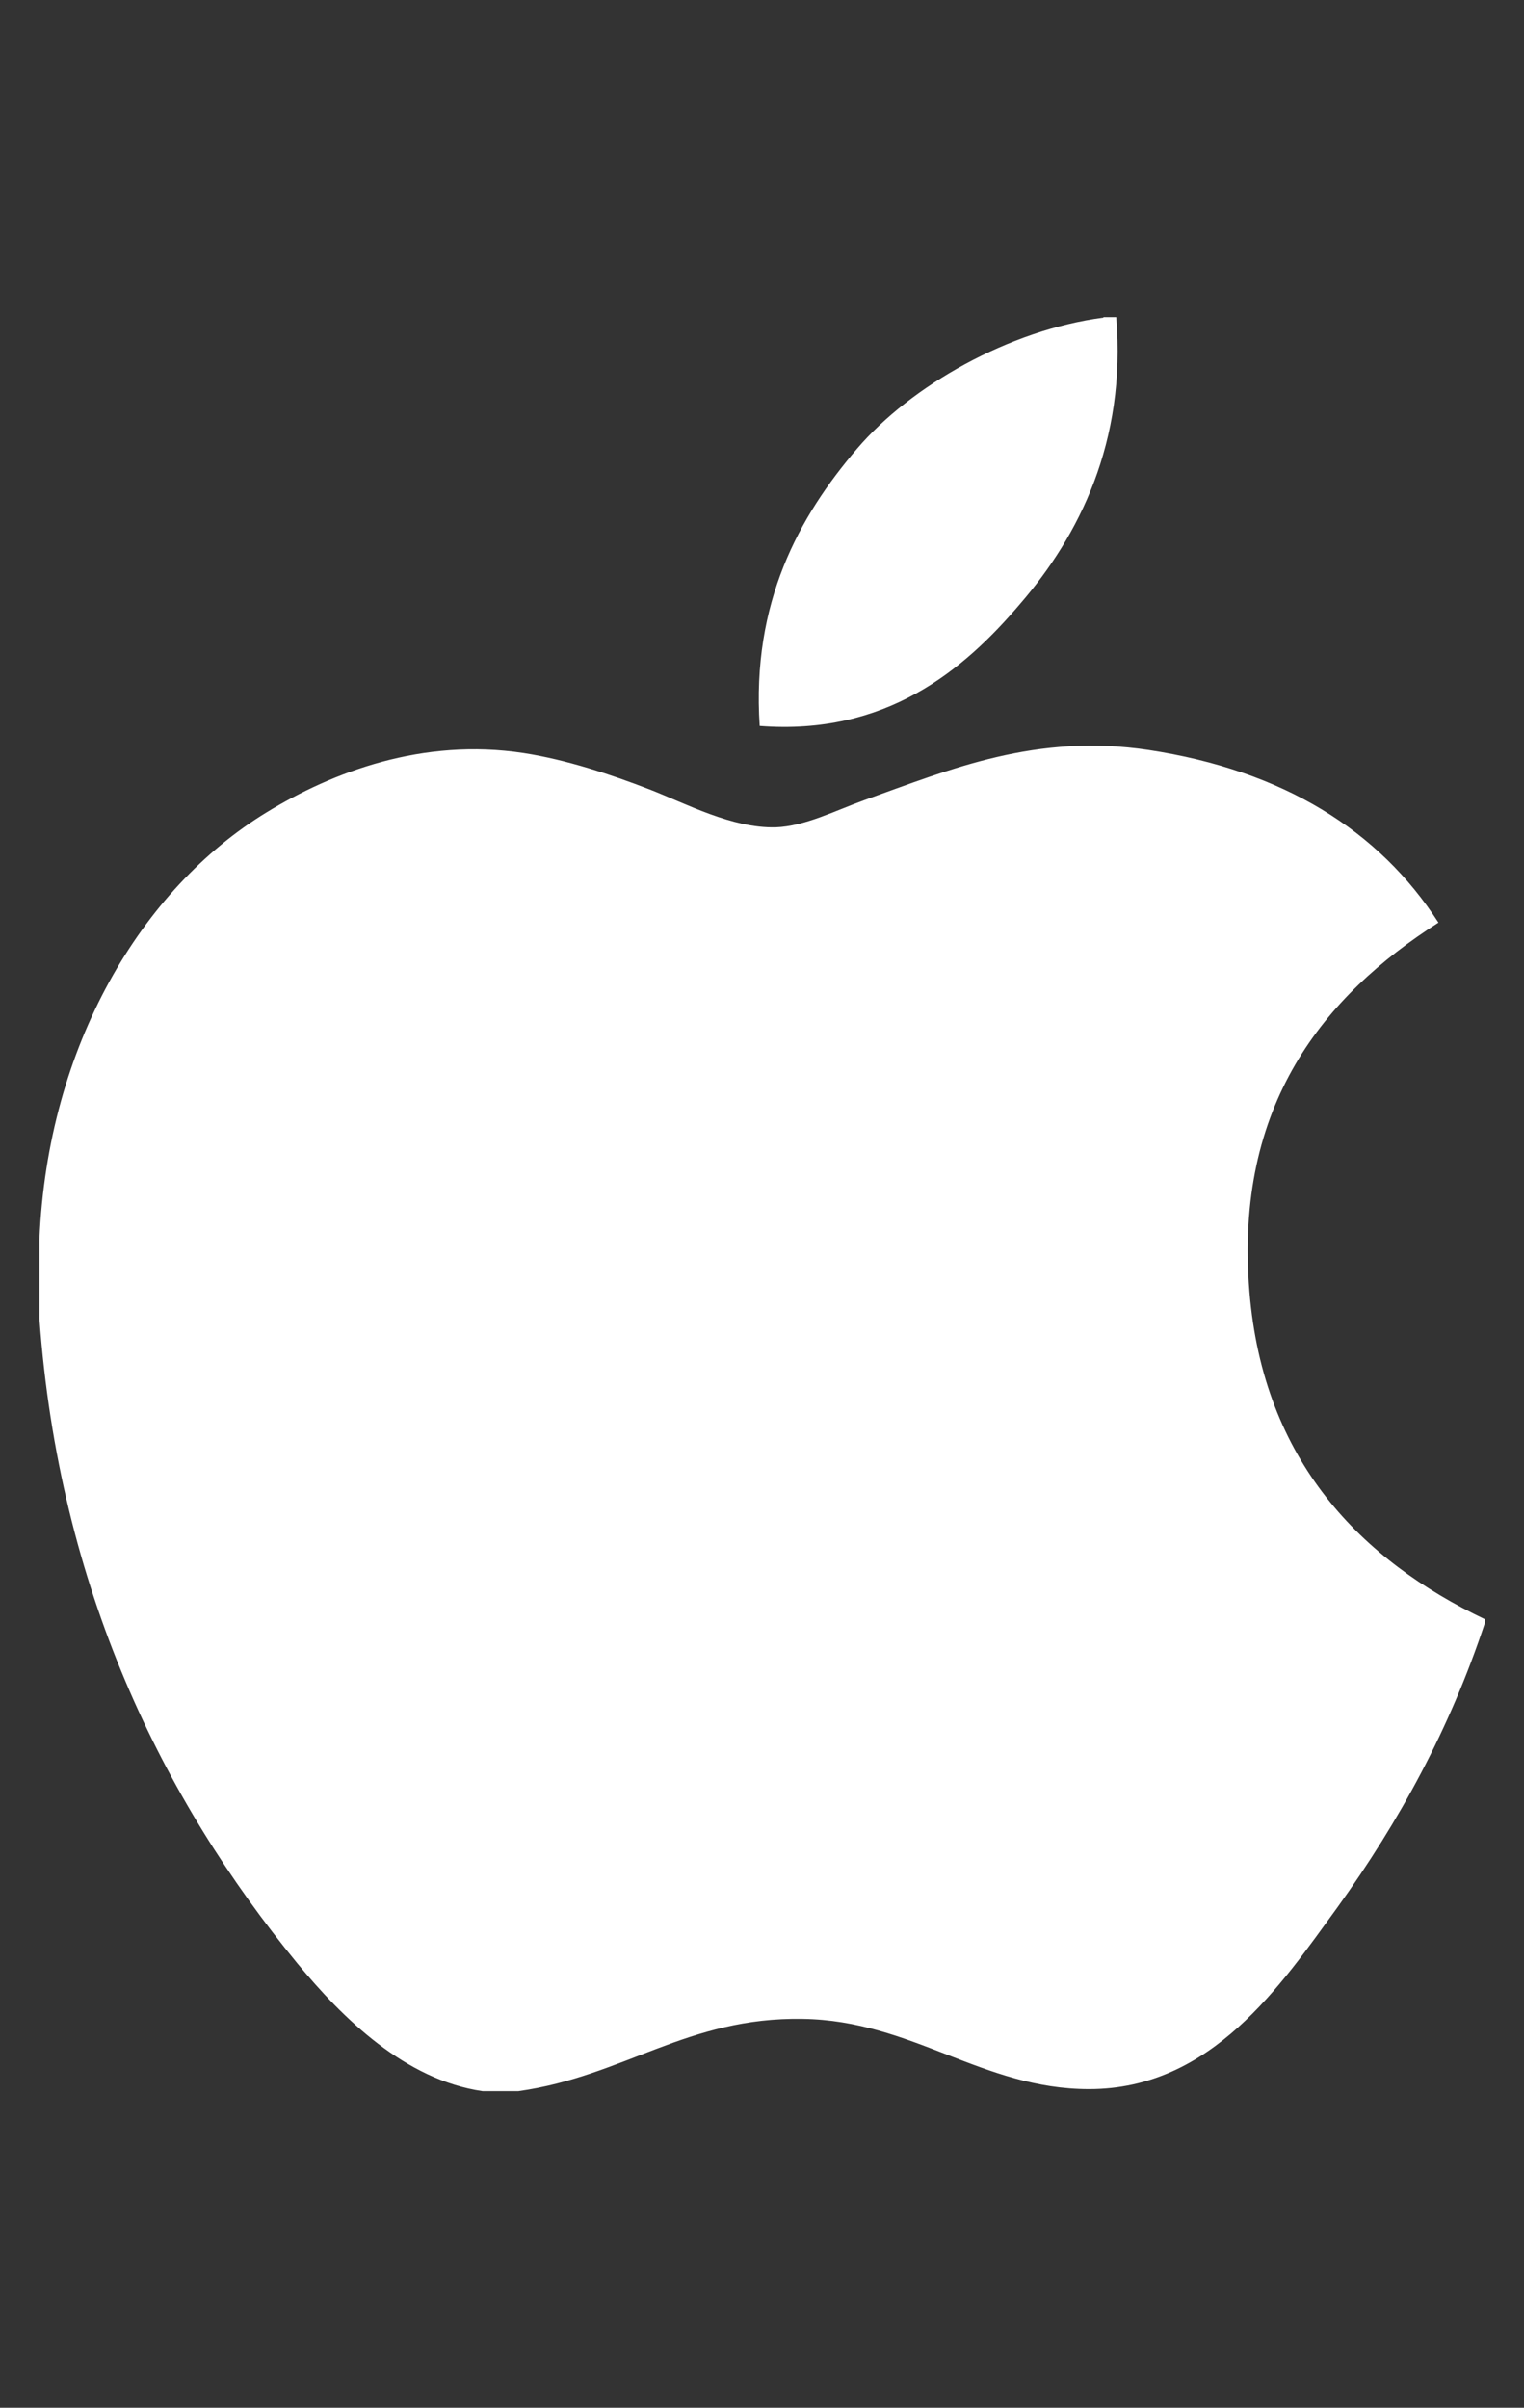
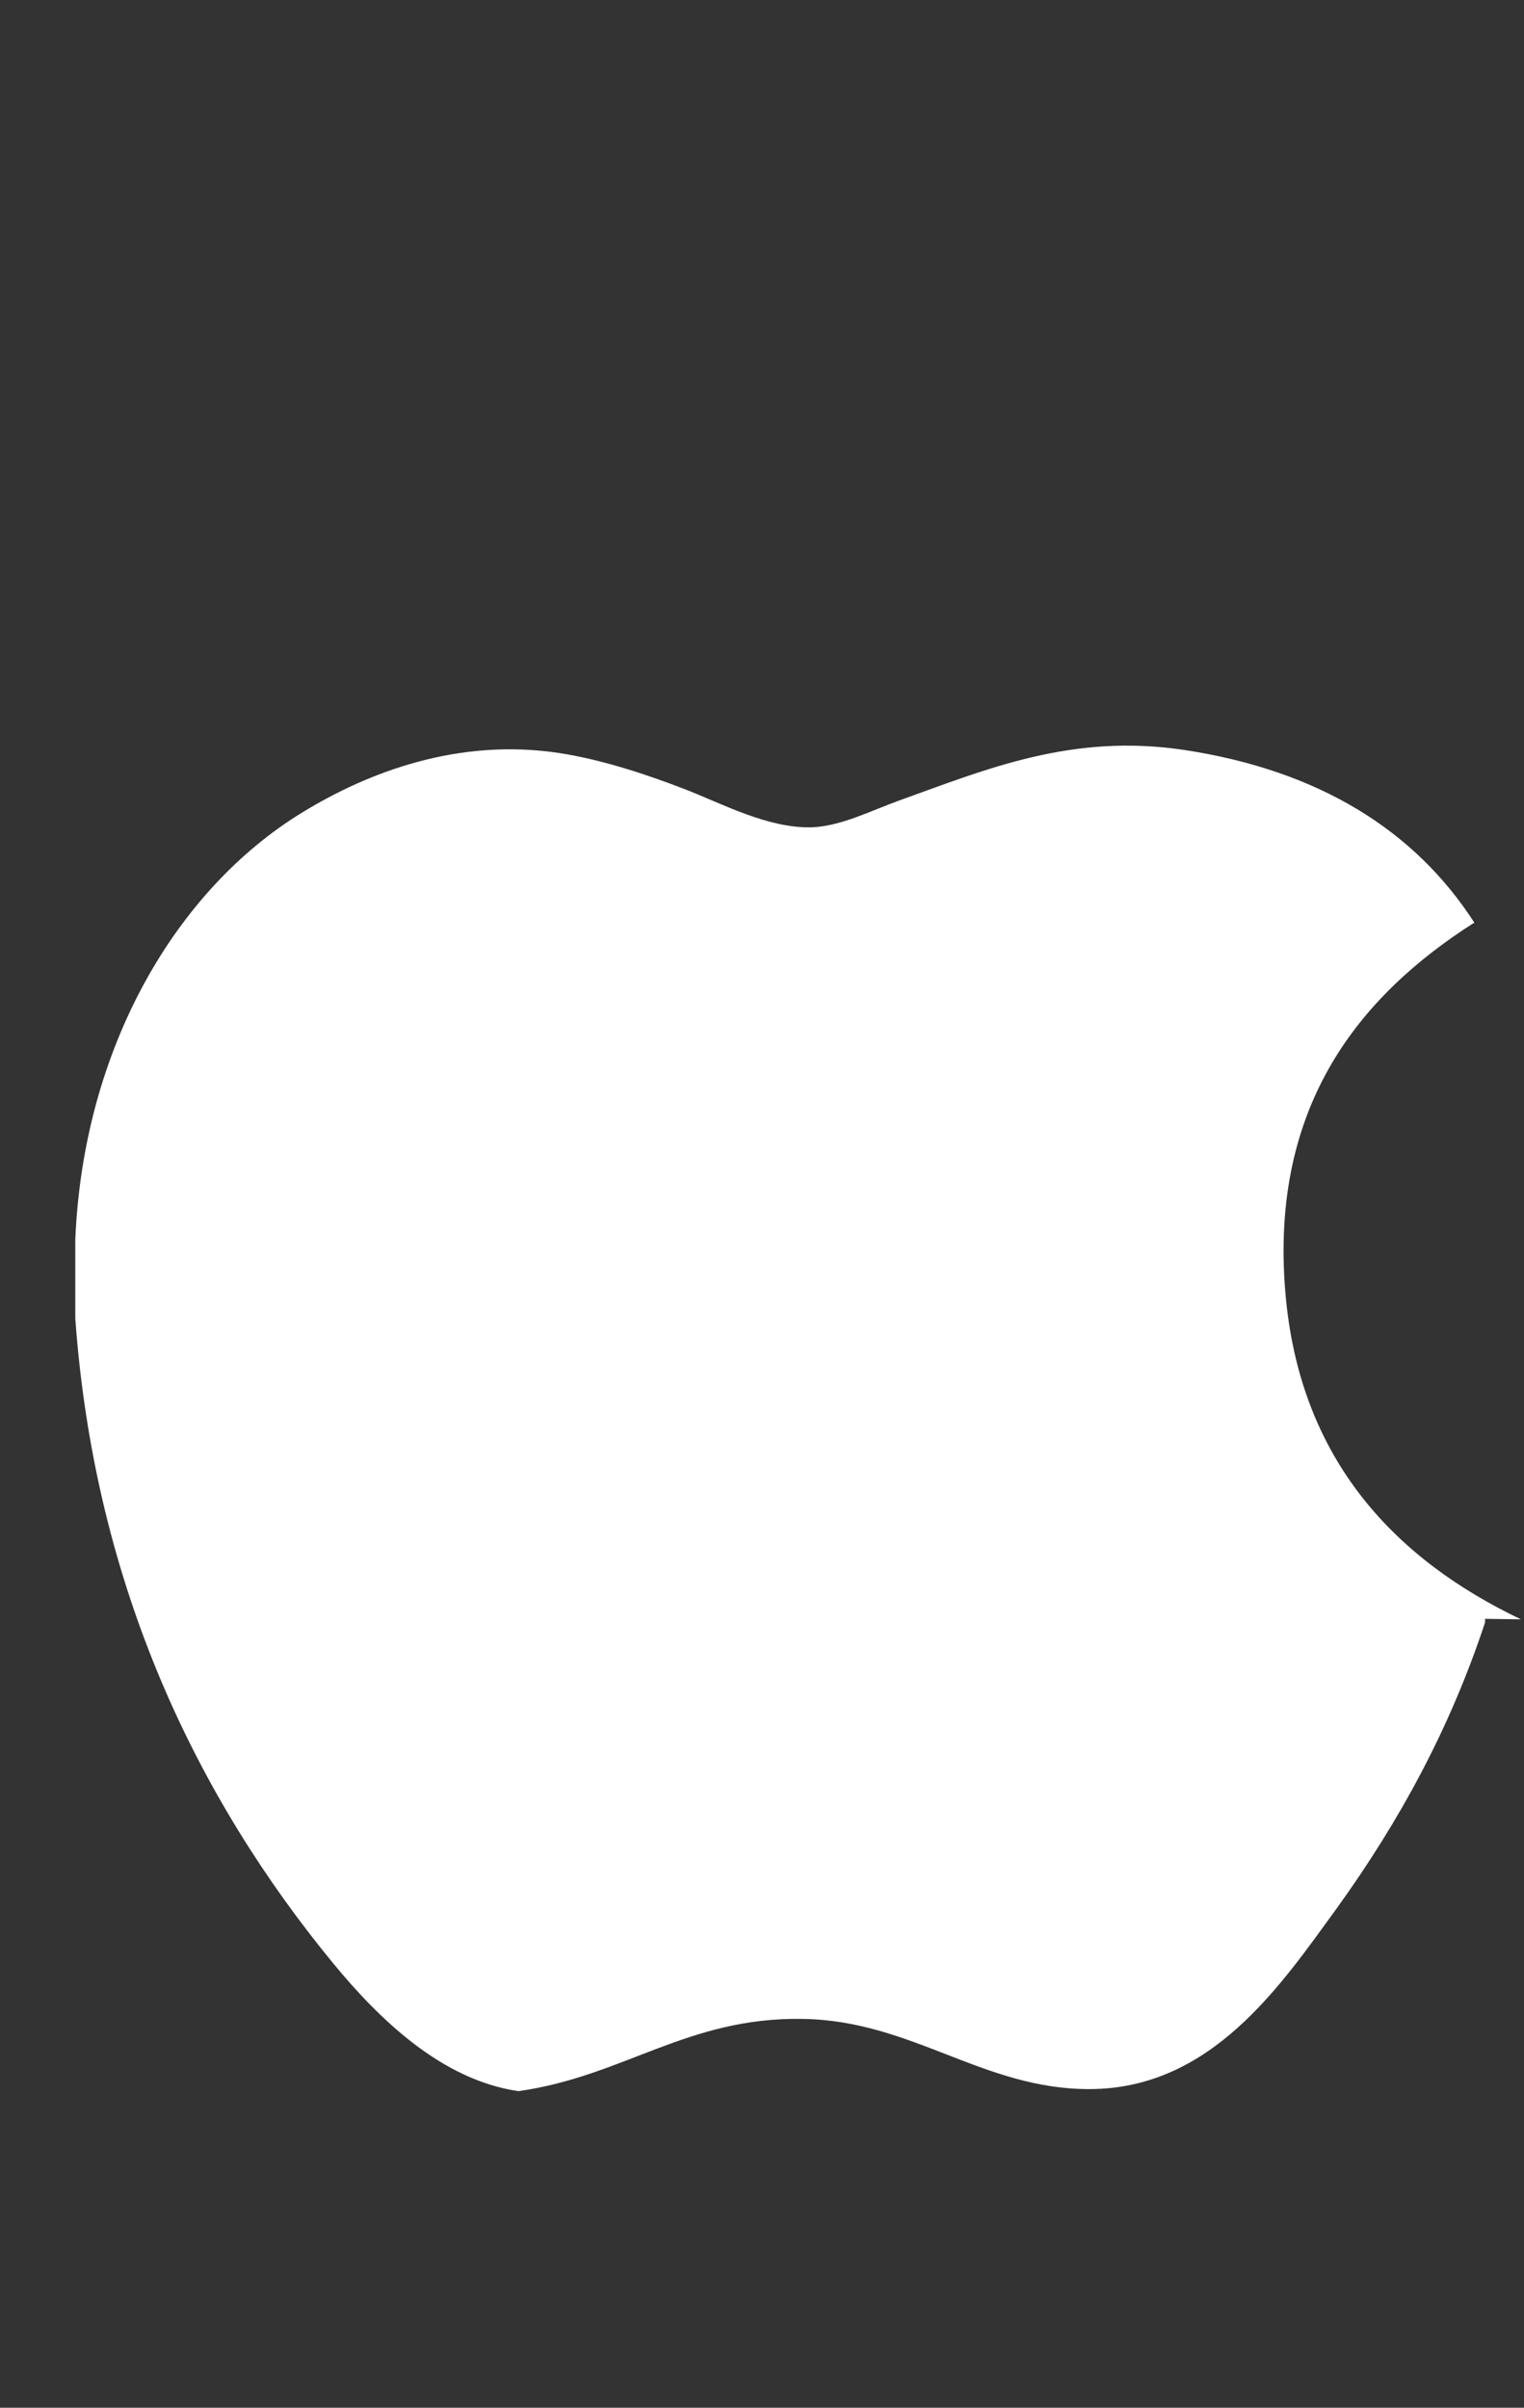
<svg xmlns="http://www.w3.org/2000/svg" id="Layer_1" viewBox="0 0 29.75 47">
  <rect x="0" y="0" width="29.75" height="47" fill="#333333" stroke="none" />
  <defs>
    <style>.cls-1{fill:none;}.cls-2{fill:#fff;}</style>
  </defs>
  <rect class="cls-1" width="29.75" height="47" />
-   <path class="cls-2" d="M21.54,6.19h.25c.2,2.44-.73,4.27-1.87,5.59-1.11,1.31-2.63,2.58-5.09,2.39-.16-2.41.77-4.09,1.9-5.41,1.05-1.23,2.97-2.32,4.81-2.56Z" />
-   <path class="cls-2" d="M28.99,31.6v.07c-.69,2.09-1.68,3.89-2.88,5.56-1.1,1.51-2.45,3.55-4.85,3.55-2.08,0-3.46-1.34-5.59-1.37-2.25-.04-3.49,1.12-5.55,1.41h-.7c-1.51-.22-2.73-1.42-3.62-2.5-2.62-3.19-4.65-7.31-5.03-12.58v-1.55c.16-3.77,1.99-6.84,4.43-8.33,1.29-.79,3.05-1.46,5.02-1.16.84.13,1.71.42,2.46.71.72.28,1.61.76,2.46.74.57-.02,1.15-.32,1.73-.53,1.7-.61,3.36-1.31,5.55-.98,2.63.4,4.5,1.57,5.66,3.37-2.23,1.42-3.99,3.56-3.69,7.2.27,3.32,2.19,5.25,4.6,6.4Z" />
+   <path class="cls-2" d="M28.99,31.6v.07c-.69,2.09-1.68,3.89-2.88,5.56-1.1,1.51-2.45,3.55-4.85,3.55-2.08,0-3.46-1.34-5.59-1.37-2.25-.04-3.49,1.12-5.55,1.41c-1.51-.22-2.73-1.42-3.62-2.5-2.62-3.19-4.65-7.31-5.03-12.58v-1.55c.16-3.77,1.99-6.84,4.43-8.33,1.29-.79,3.05-1.46,5.02-1.16.84.13,1.71.42,2.46.71.72.28,1.61.76,2.46.74.57-.02,1.15-.32,1.73-.53,1.7-.61,3.36-1.31,5.55-.98,2.63.4,4.5,1.57,5.66,3.37-2.23,1.42-3.99,3.56-3.69,7.2.27,3.32,2.19,5.25,4.6,6.4Z" />
</svg>